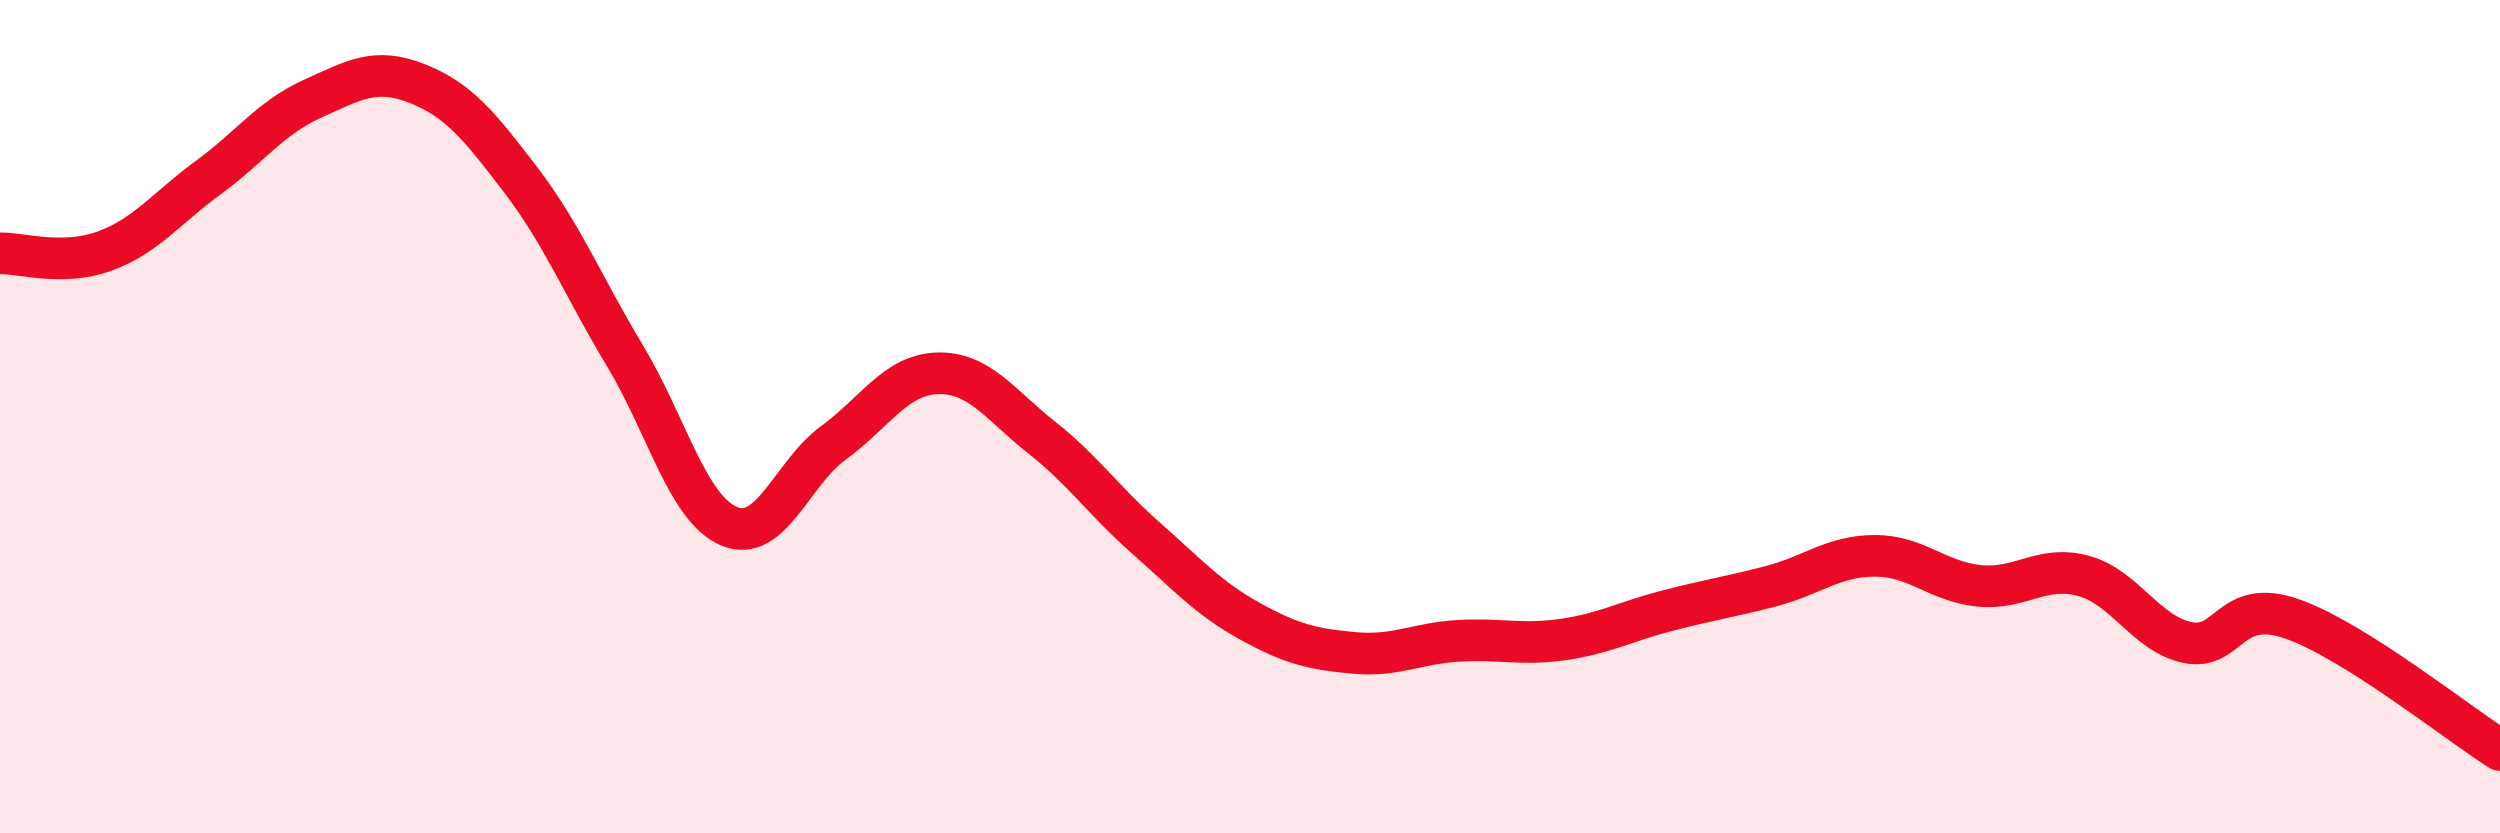
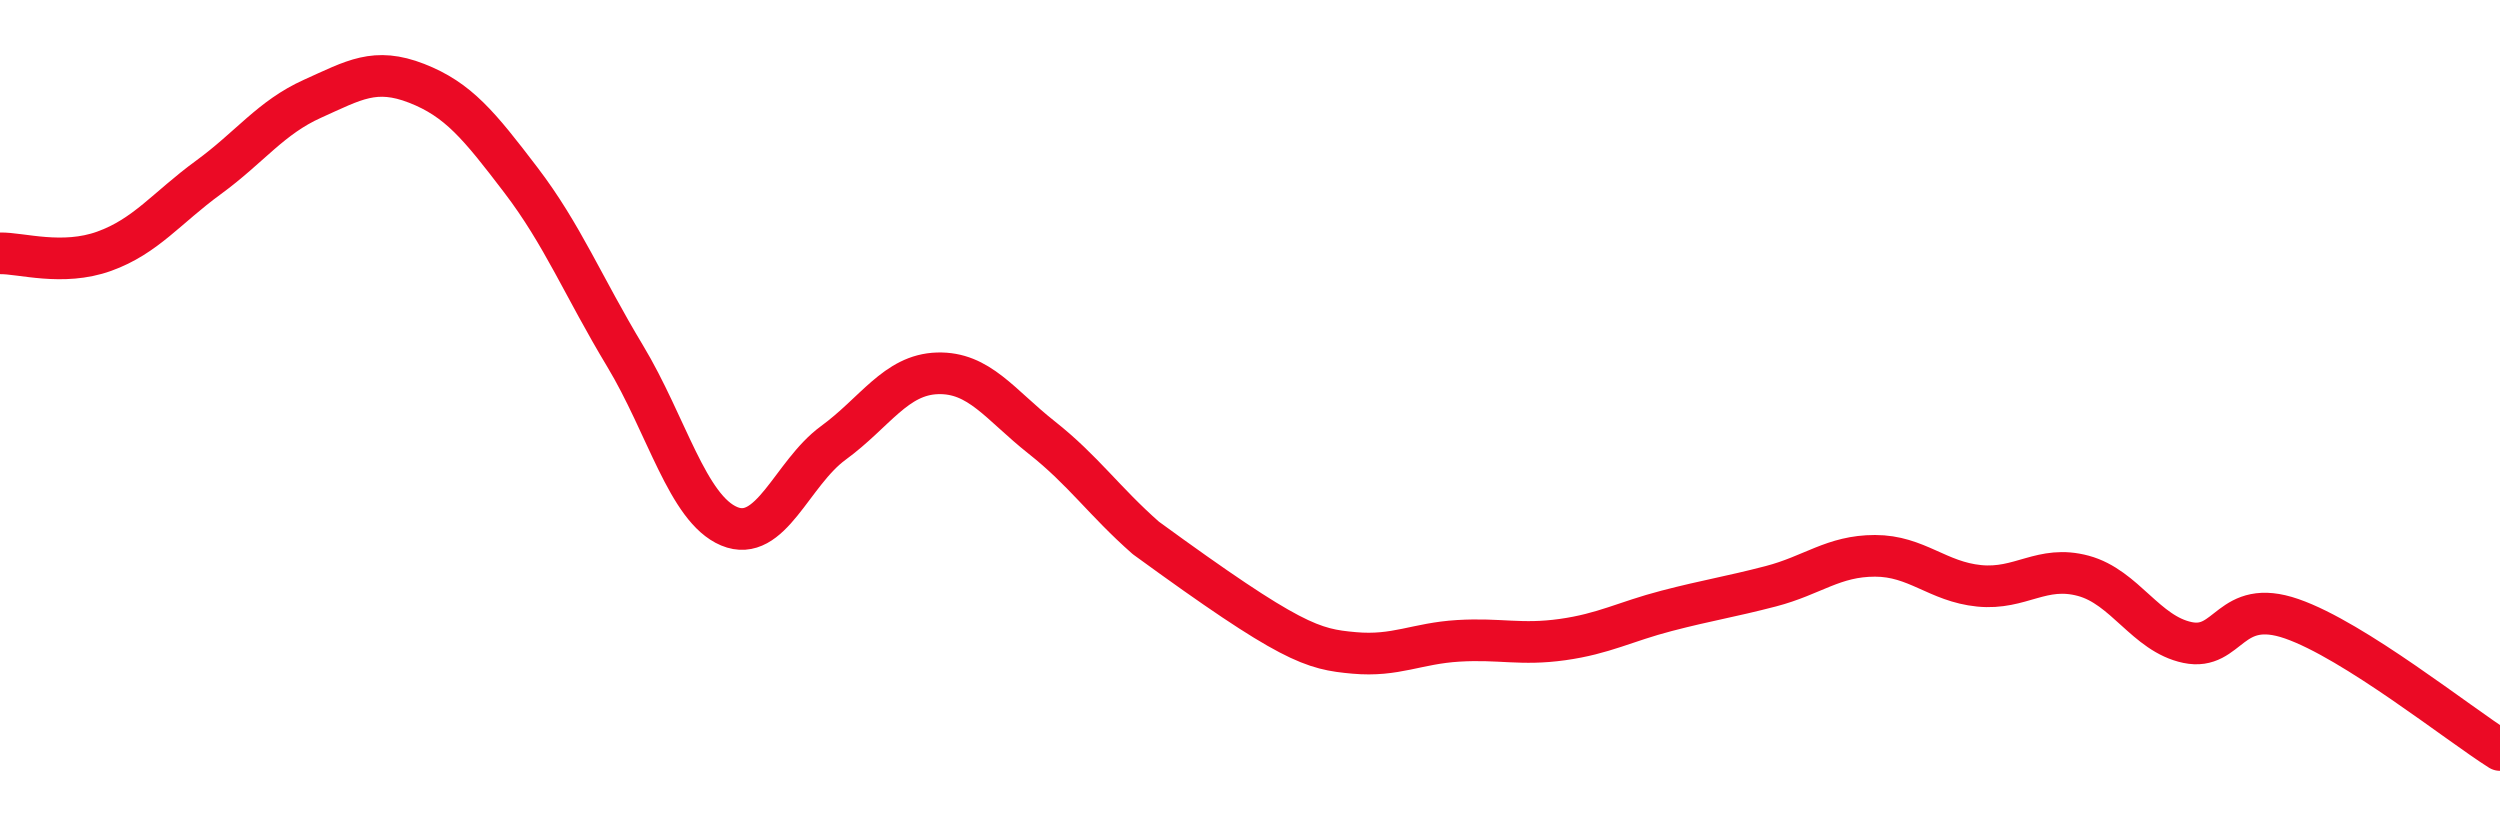
<svg xmlns="http://www.w3.org/2000/svg" width="60" height="20" viewBox="0 0 60 20">
-   <path d="M 0,6.08 C 0.5,6.07 1.5,6.39 2.5,6.03 C 3.5,5.67 4,4.99 5,4.26 C 6,3.53 6.5,2.82 7.5,2.37 C 8.5,1.92 9,1.61 10,2 C 11,2.39 11.5,3.01 12.5,4.32 C 13.5,5.63 14,6.88 15,8.54 C 16,10.2 16.5,12.21 17.5,12.63 C 18.5,13.05 19,11.36 20,10.63 C 21,9.9 21.5,8.99 22.5,8.96 C 23.5,8.93 24,9.71 25,10.5 C 26,11.29 26.5,12.03 27.5,12.91 C 28.5,13.79 29,14.36 30,14.91 C 31,15.46 31.5,15.58 32.5,15.67 C 33.5,15.76 34,15.44 35,15.38 C 36,15.32 36.5,15.49 37.5,15.35 C 38.5,15.21 39,14.92 40,14.66 C 41,14.4 41.5,14.33 42.5,14.07 C 43.5,13.81 44,13.34 45,13.34 C 46,13.34 46.5,13.96 47.5,14.06 C 48.5,14.16 49,13.55 50,13.82 C 51,14.09 51.5,15.21 52.5,15.42 C 53.5,15.63 53.5,14.33 55,14.85 C 56.5,15.37 59,17.37 60,18L60 20L0 20Z" fill="#EB0A25" opacity="0.1" stroke-linecap="round" stroke-linejoin="round" />
-   <path d="M 0,6.08 C 0.5,6.07 1.5,6.39 2.5,6.03 C 3.5,5.67 4,4.99 5,4.26 C 6,3.53 6.5,2.82 7.5,2.37 C 8.5,1.92 9,1.61 10,2 C 11,2.39 11.5,3.01 12.5,4.32 C 13.5,5.63 14,6.88 15,8.54 C 16,10.2 16.5,12.21 17.5,12.63 C 18.5,13.05 19,11.36 20,10.63 C 21,9.9 21.5,8.99 22.5,8.96 C 23.5,8.93 24,9.71 25,10.5 C 26,11.29 26.5,12.03 27.5,12.91 C 28.5,13.79 29,14.36 30,14.91 C 31,15.46 31.5,15.58 32.5,15.67 C 33.5,15.76 34,15.44 35,15.38 C 36,15.32 36.5,15.49 37.5,15.35 C 38.5,15.21 39,14.92 40,14.66 C 41,14.4 41.5,14.33 42.5,14.07 C 43.5,13.81 44,13.34 45,13.34 C 46,13.34 46.5,13.96 47.5,14.06 C 48.5,14.16 49,13.55 50,13.82 C 51,14.09 51.5,15.21 52.5,15.42 C 53.5,15.63 53.5,14.33 55,14.85 C 56.5,15.37 59,17.37 60,18" stroke="#EB0A25" stroke-width="1" fill="none" stroke-linecap="round" stroke-linejoin="round" />
+   <path d="M 0,6.08 C 0.5,6.07 1.5,6.39 2.5,6.03 C 3.5,5.67 4,4.99 5,4.26 C 6,3.53 6.5,2.82 7.5,2.37 C 8.5,1.92 9,1.61 10,2 C 11,2.39 11.5,3.01 12.5,4.32 C 13.5,5.63 14,6.88 15,8.54 C 16,10.2 16.5,12.21 17.5,12.63 C 18.5,13.05 19,11.36 20,10.63 C 21,9.9 21.5,8.99 22.5,8.96 C 23.5,8.93 24,9.71 25,10.5 C 26,11.29 26.5,12.03 27.5,12.91 C 31,15.46 31.5,15.58 32.5,15.67 C 33.5,15.76 34,15.44 35,15.38 C 36,15.32 36.5,15.49 37.5,15.35 C 38.5,15.21 39,14.92 40,14.66 C 41,14.4 41.5,14.33 42.5,14.07 C 43.5,13.81 44,13.34 45,13.34 C 46,13.34 46.5,13.96 47.5,14.06 C 48.5,14.16 49,13.55 50,13.82 C 51,14.09 51.5,15.21 52.5,15.42 C 53.5,15.63 53.5,14.33 55,14.85 C 56.5,15.37 59,17.37 60,18" stroke="#EB0A25" stroke-width="1" fill="none" stroke-linecap="round" stroke-linejoin="round" />
</svg>